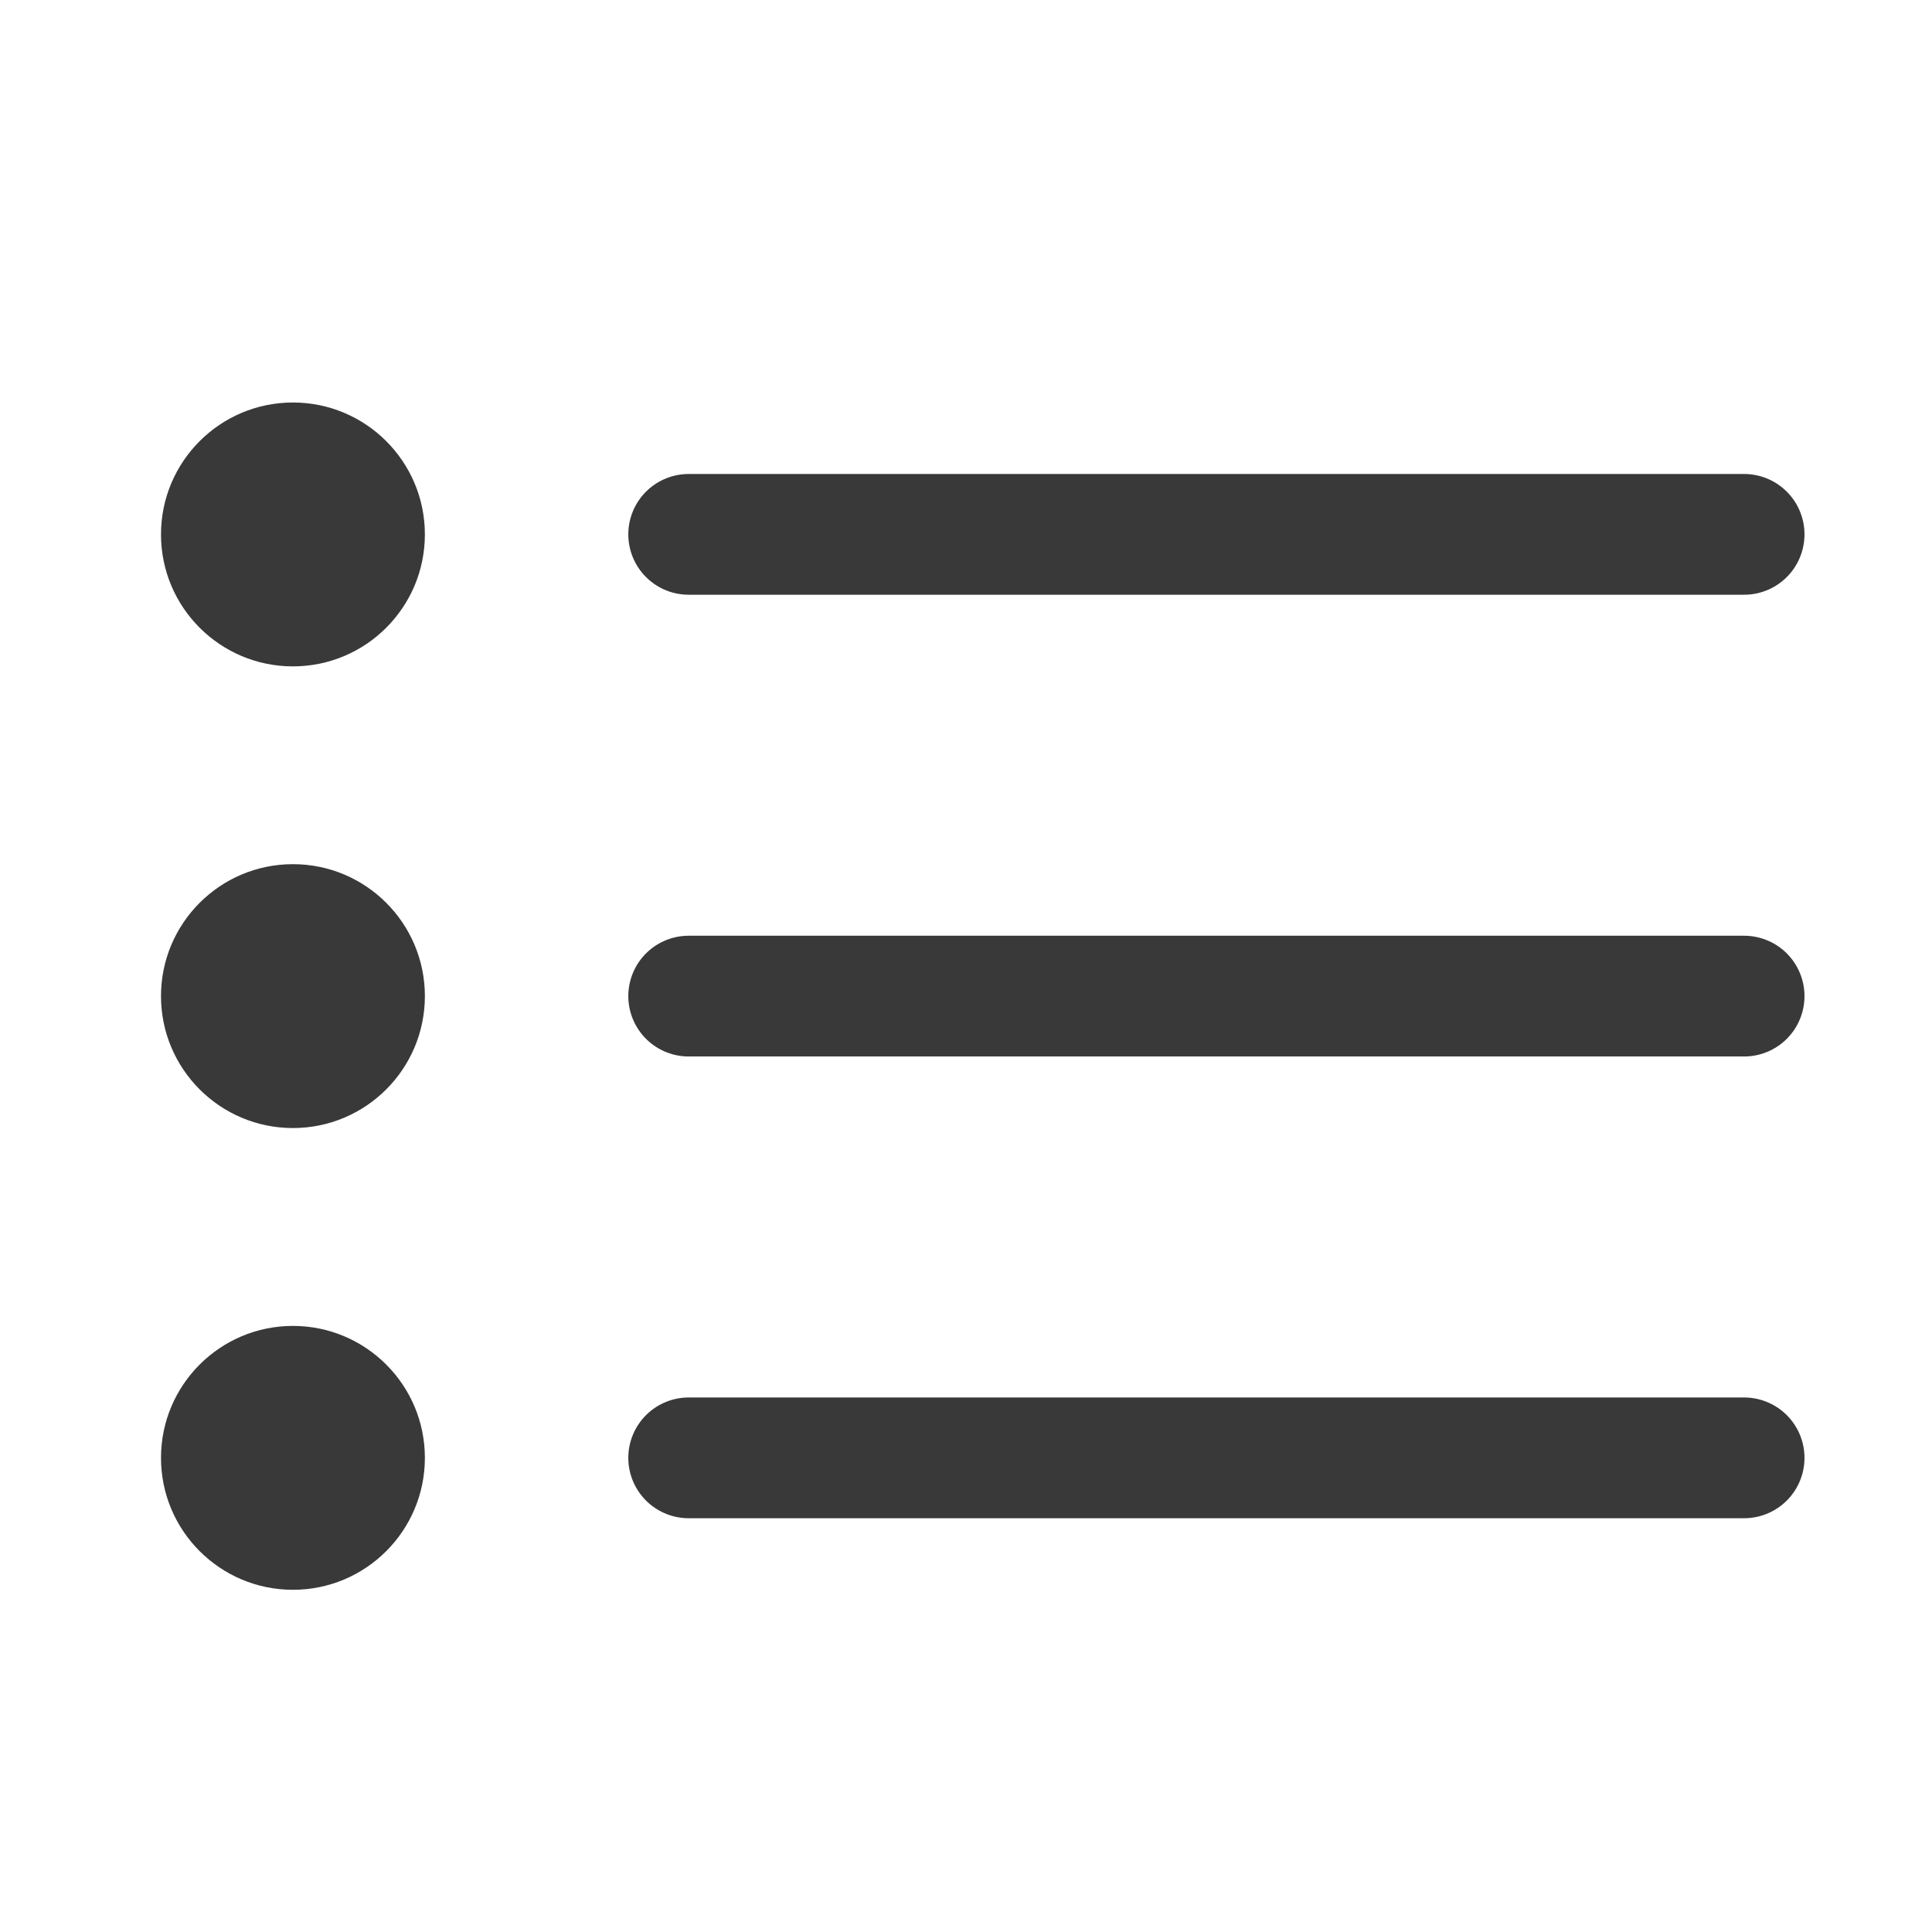
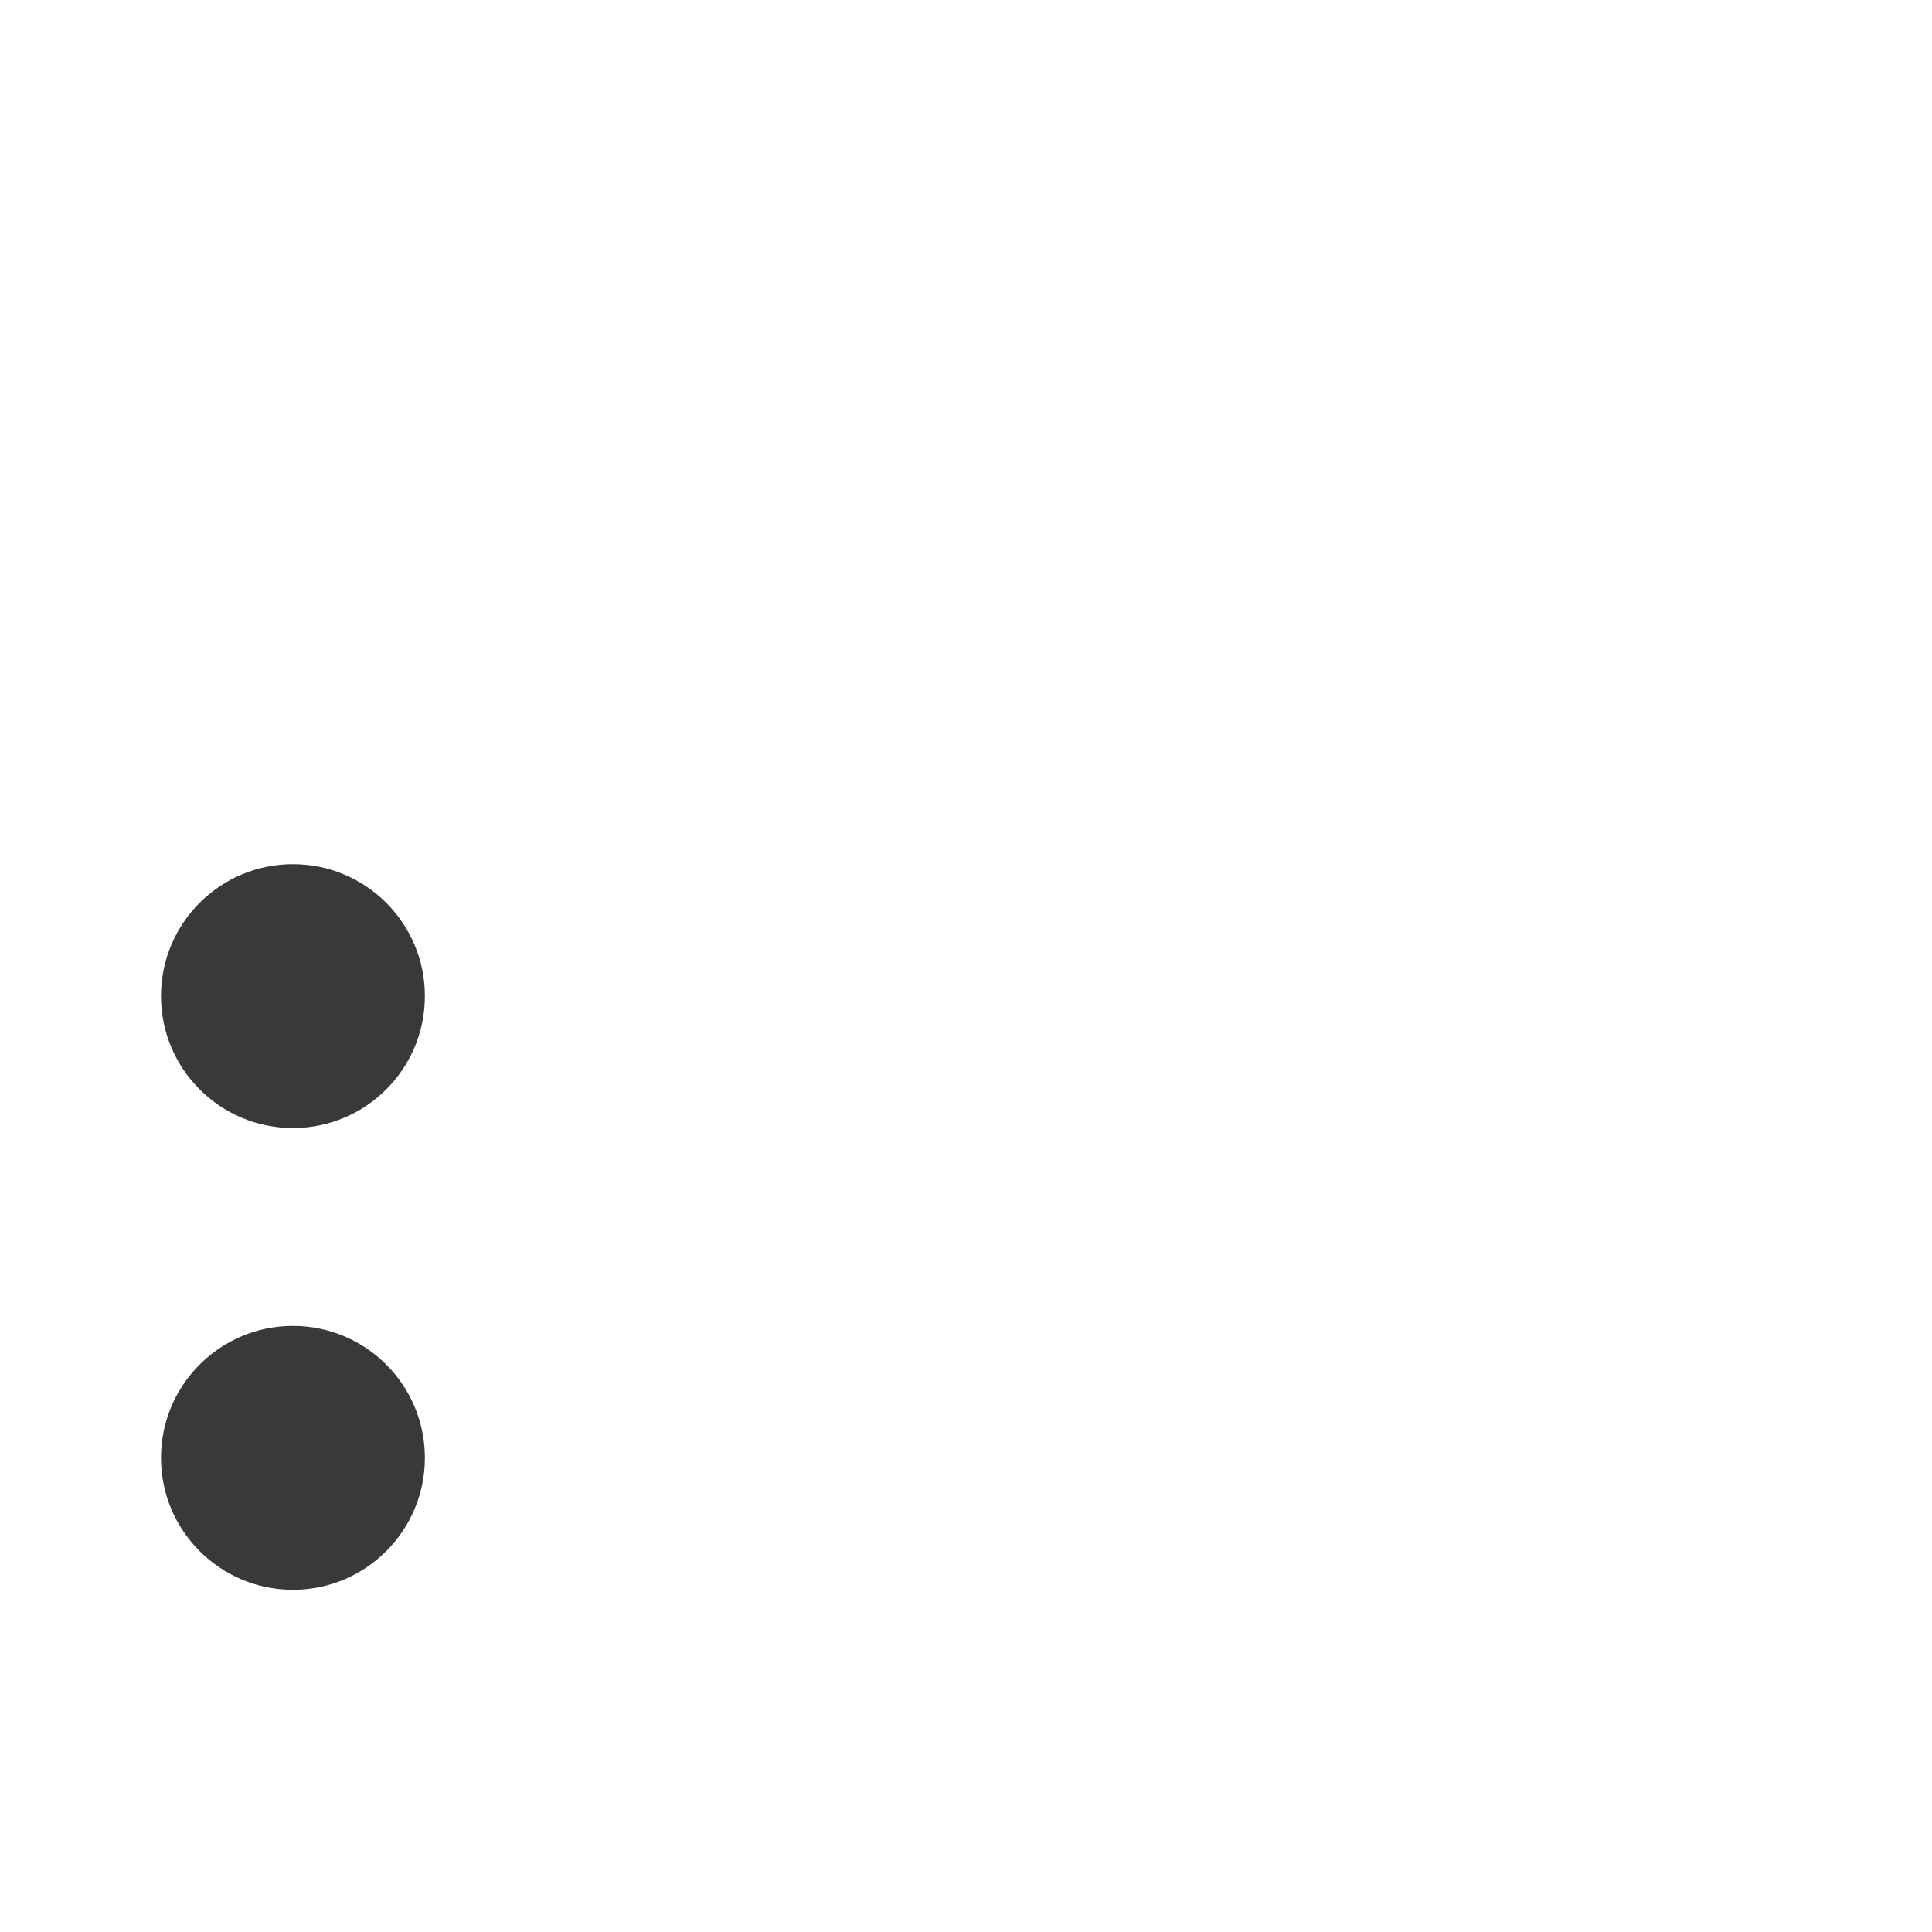
<svg xmlns="http://www.w3.org/2000/svg" width="24" height="24" viewBox="0 0 24 24" fill="none">
-   <path d="M21.666 6.638H8.555M21.666 12.374H8.555M21.666 18.11H8.555" stroke="#393939" stroke-width="1.5" stroke-linecap="round" stroke-linejoin="round" />
-   <path d="M5.278 6.639C5.278 7.544 4.544 8.278 3.639 8.278C2.734 8.278 2 7.544 2 6.639C2 5.734 2.734 5 3.639 5C4.544 5 5.278 5.734 5.278 6.639Z" fill="#393939" />
  <path d="M5.278 12.374C5.278 13.279 4.544 14.013 3.639 14.013C2.734 14.013 2 13.279 2 12.374C2 11.469 2.734 10.735 3.639 10.735C4.544 10.735 5.278 11.469 5.278 12.374Z" fill="#393939" />
  <path d="M5.278 18.11C5.278 19.015 4.544 19.749 3.639 19.749C2.734 19.749 2 19.015 2 18.11C2 17.205 2.734 16.471 3.639 16.471C4.544 16.471 5.278 17.205 5.278 18.11Z" fill="#393939" />
</svg>